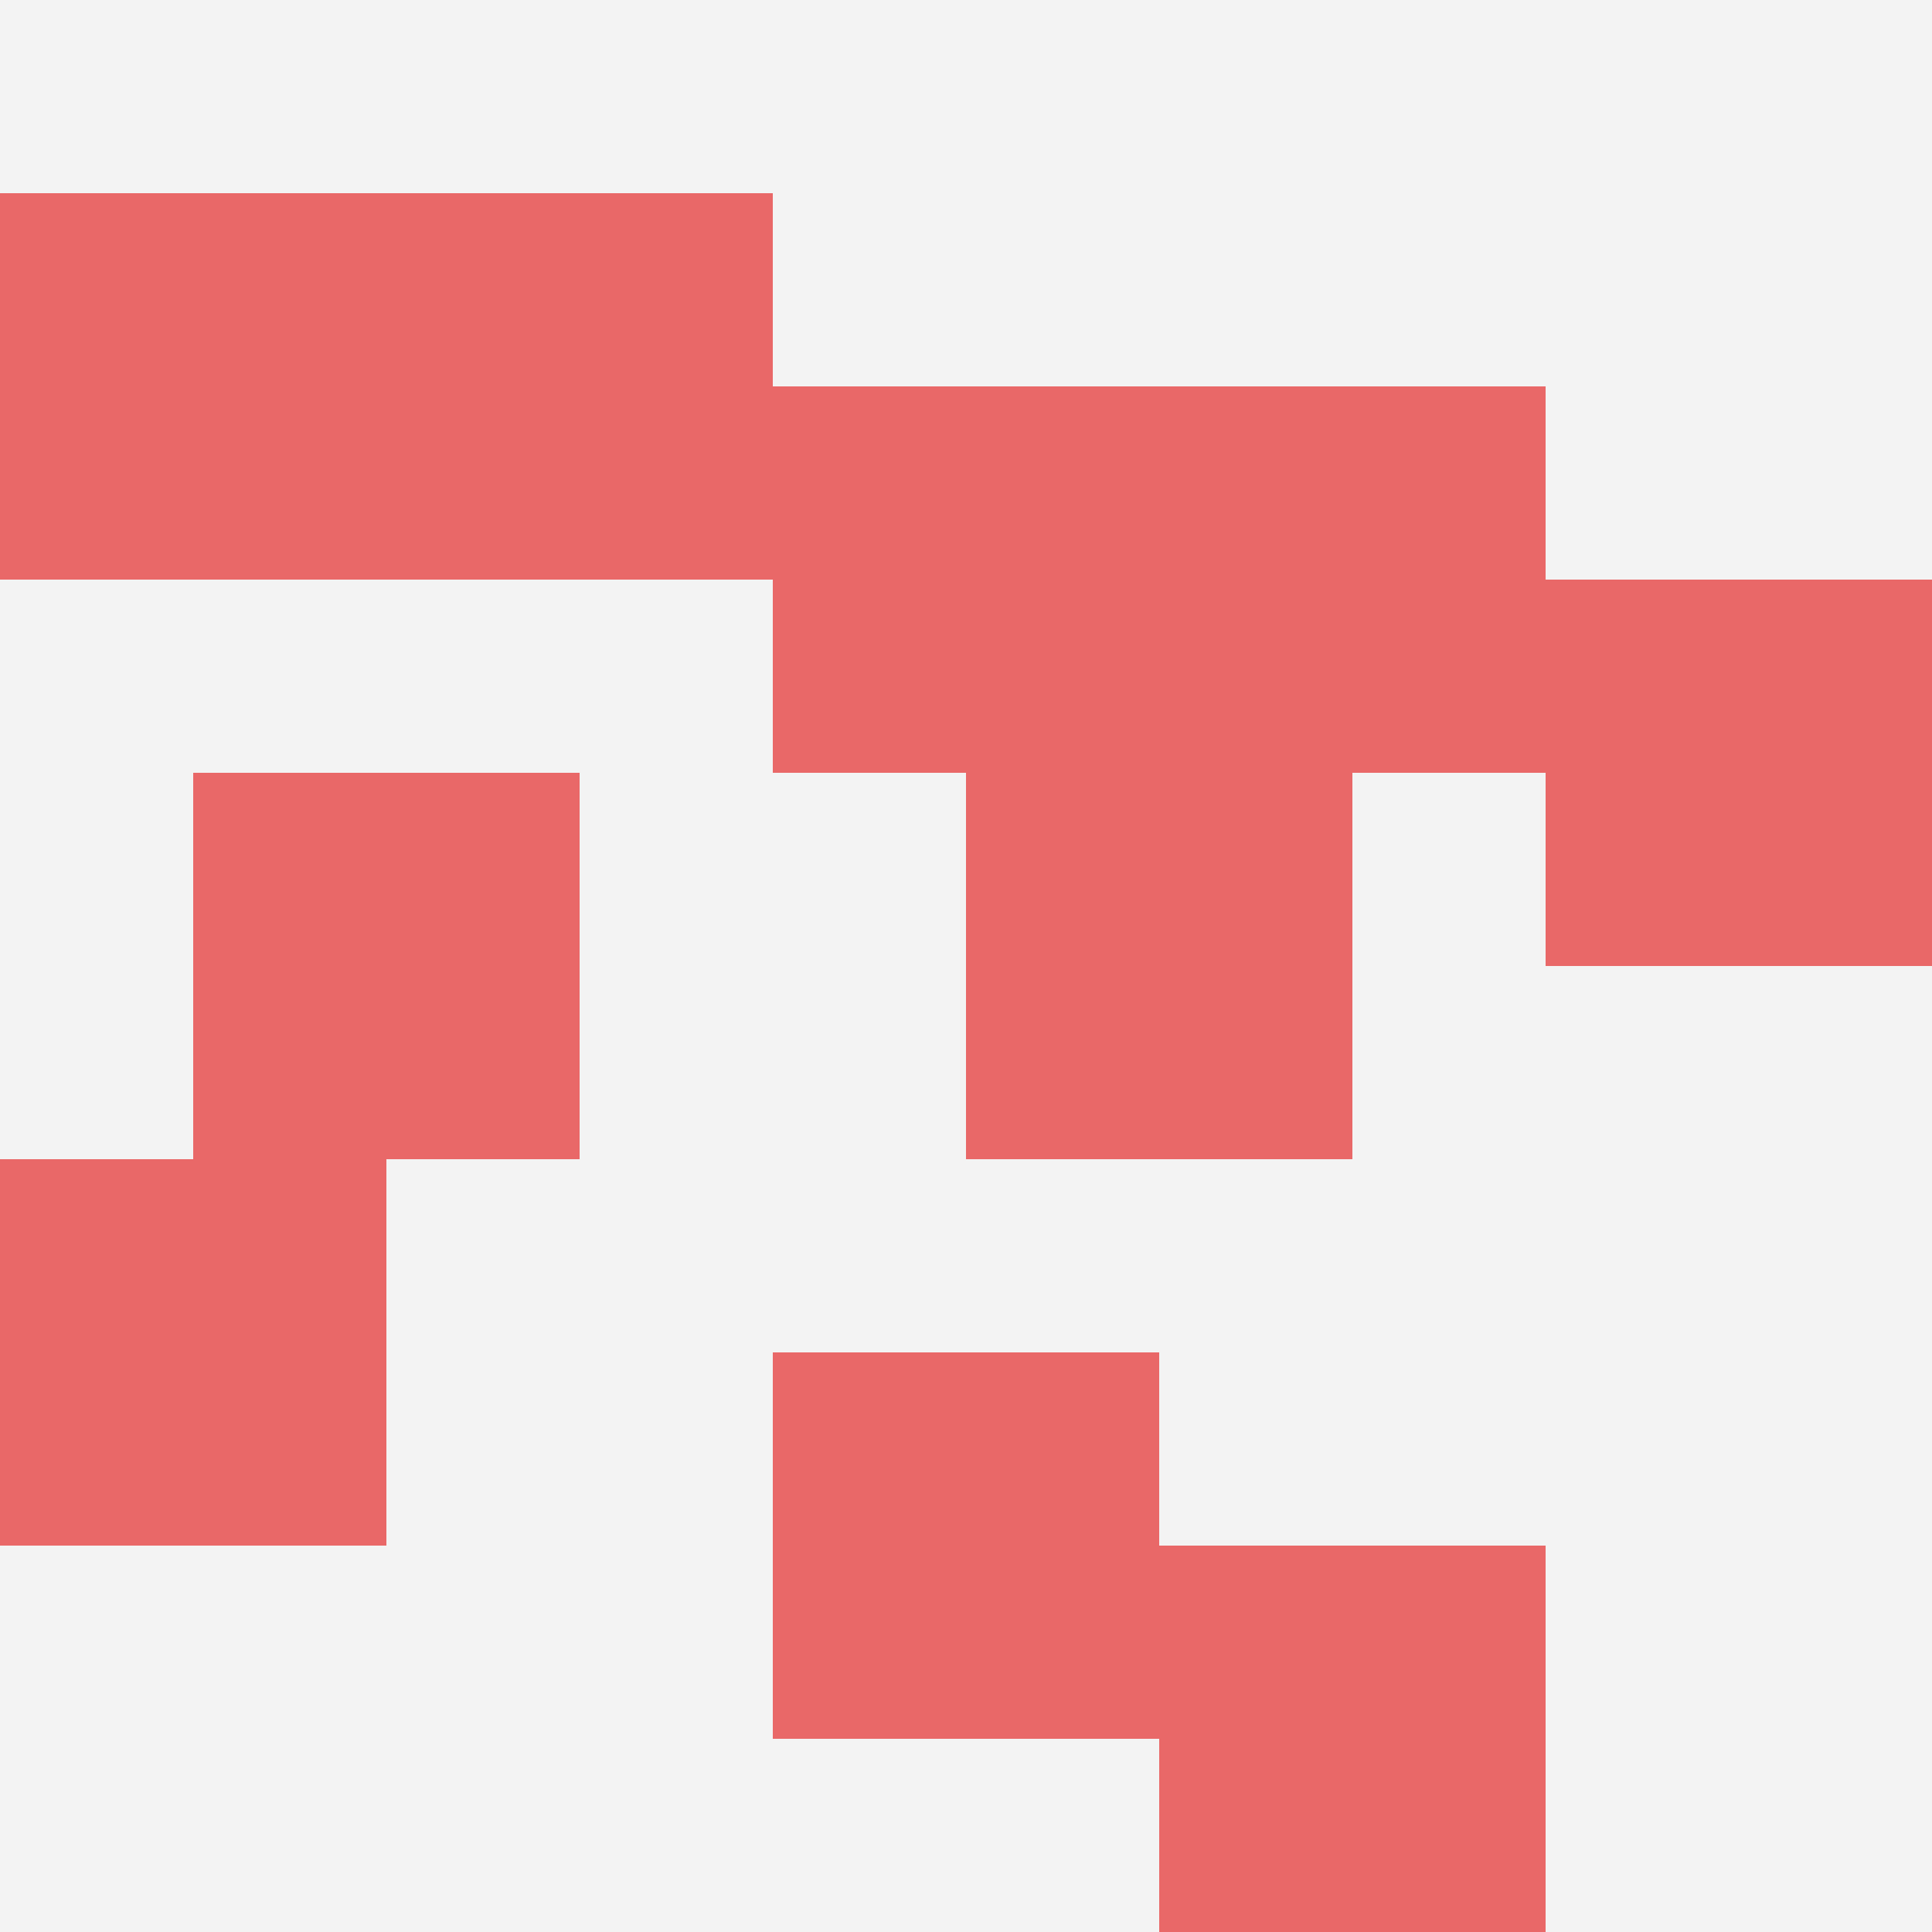
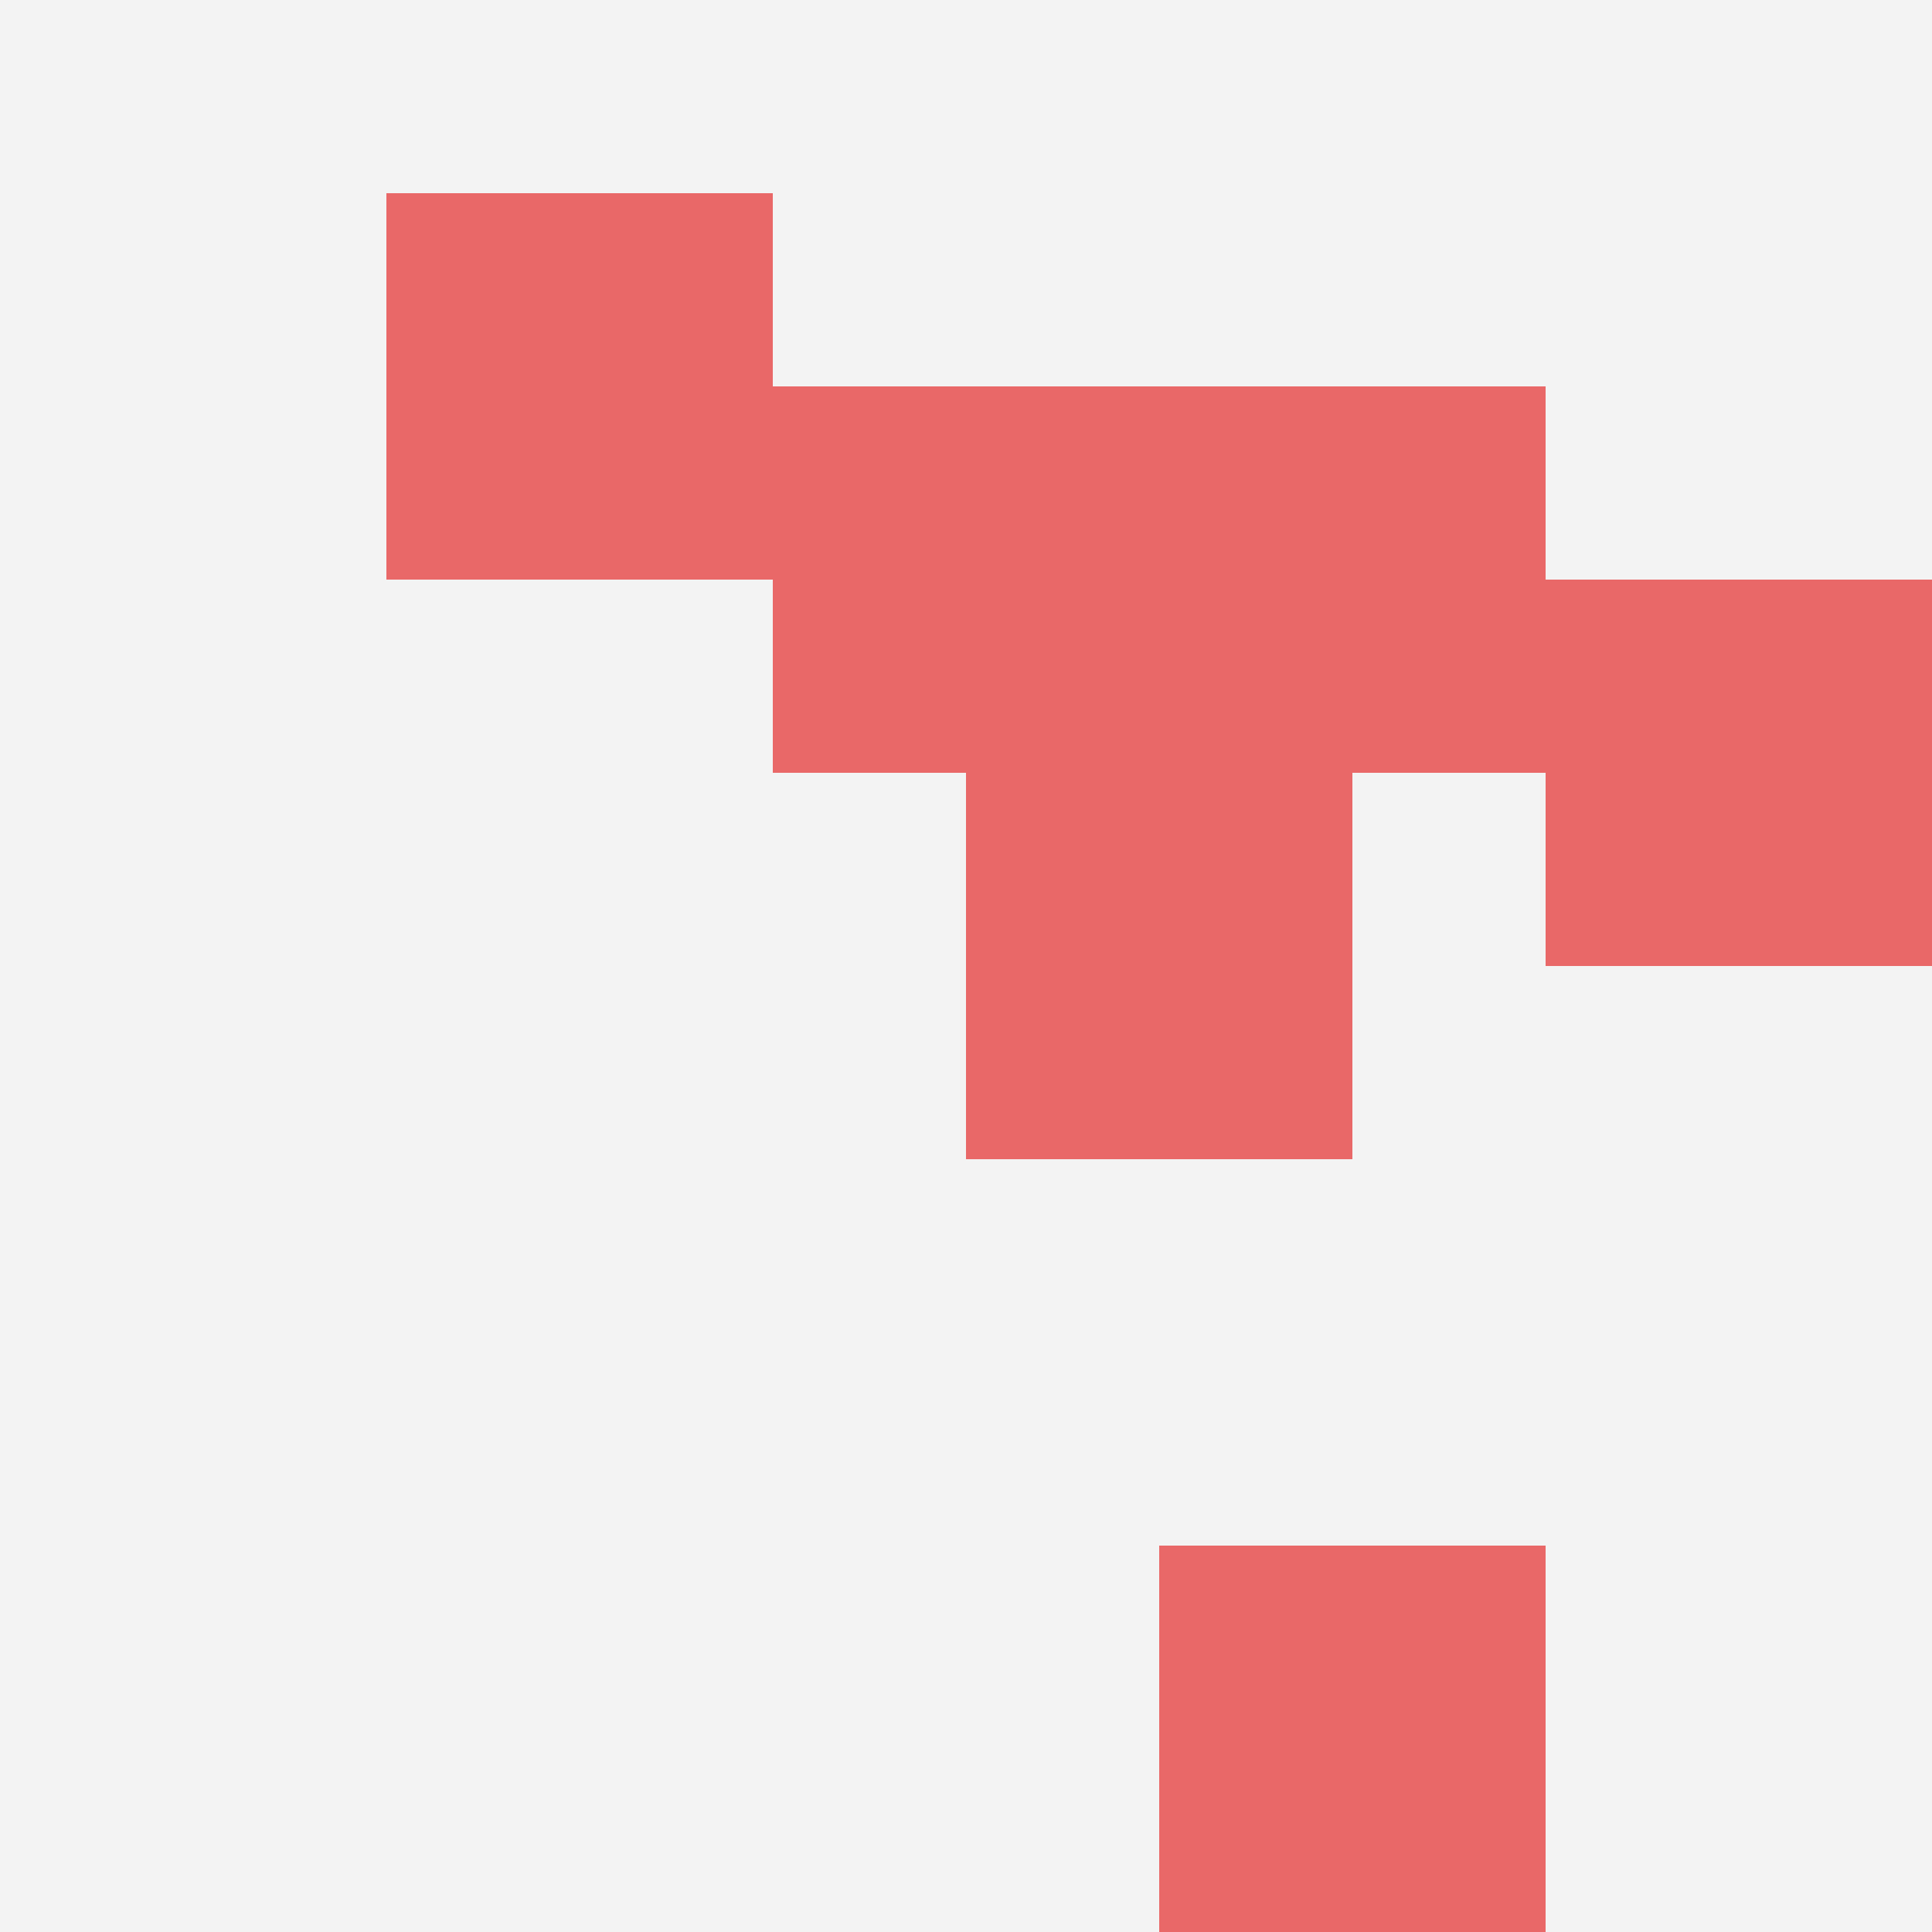
<svg xmlns="http://www.w3.org/2000/svg" id="ten-svg" preserveAspectRatio="xMinYMin meet" viewBox="0 0 10 10">
  <rect x="0" y="0" width="10" height="10" fill="#F3F3F3" />
  <rect class="t" x="8" y="3" />
-   <rect class="t" x="4" y="7" />
  <rect class="t" x="2" y="1" />
  <rect class="t" x="6" y="2" />
  <rect class="t" x="6" y="8" />
-   <rect class="t" x="1" y="4" />
  <rect class="t" x="5" y="4" />
-   <rect class="t" x="0" y="1" />
  <rect class="t" x="4" y="2" />
-   <rect class="t" x="0" y="6" />
  <style>.t{width:2px;height:2px;fill:#E96868} #ten-svg{shape-rendering:crispedges;}</style>
</svg>